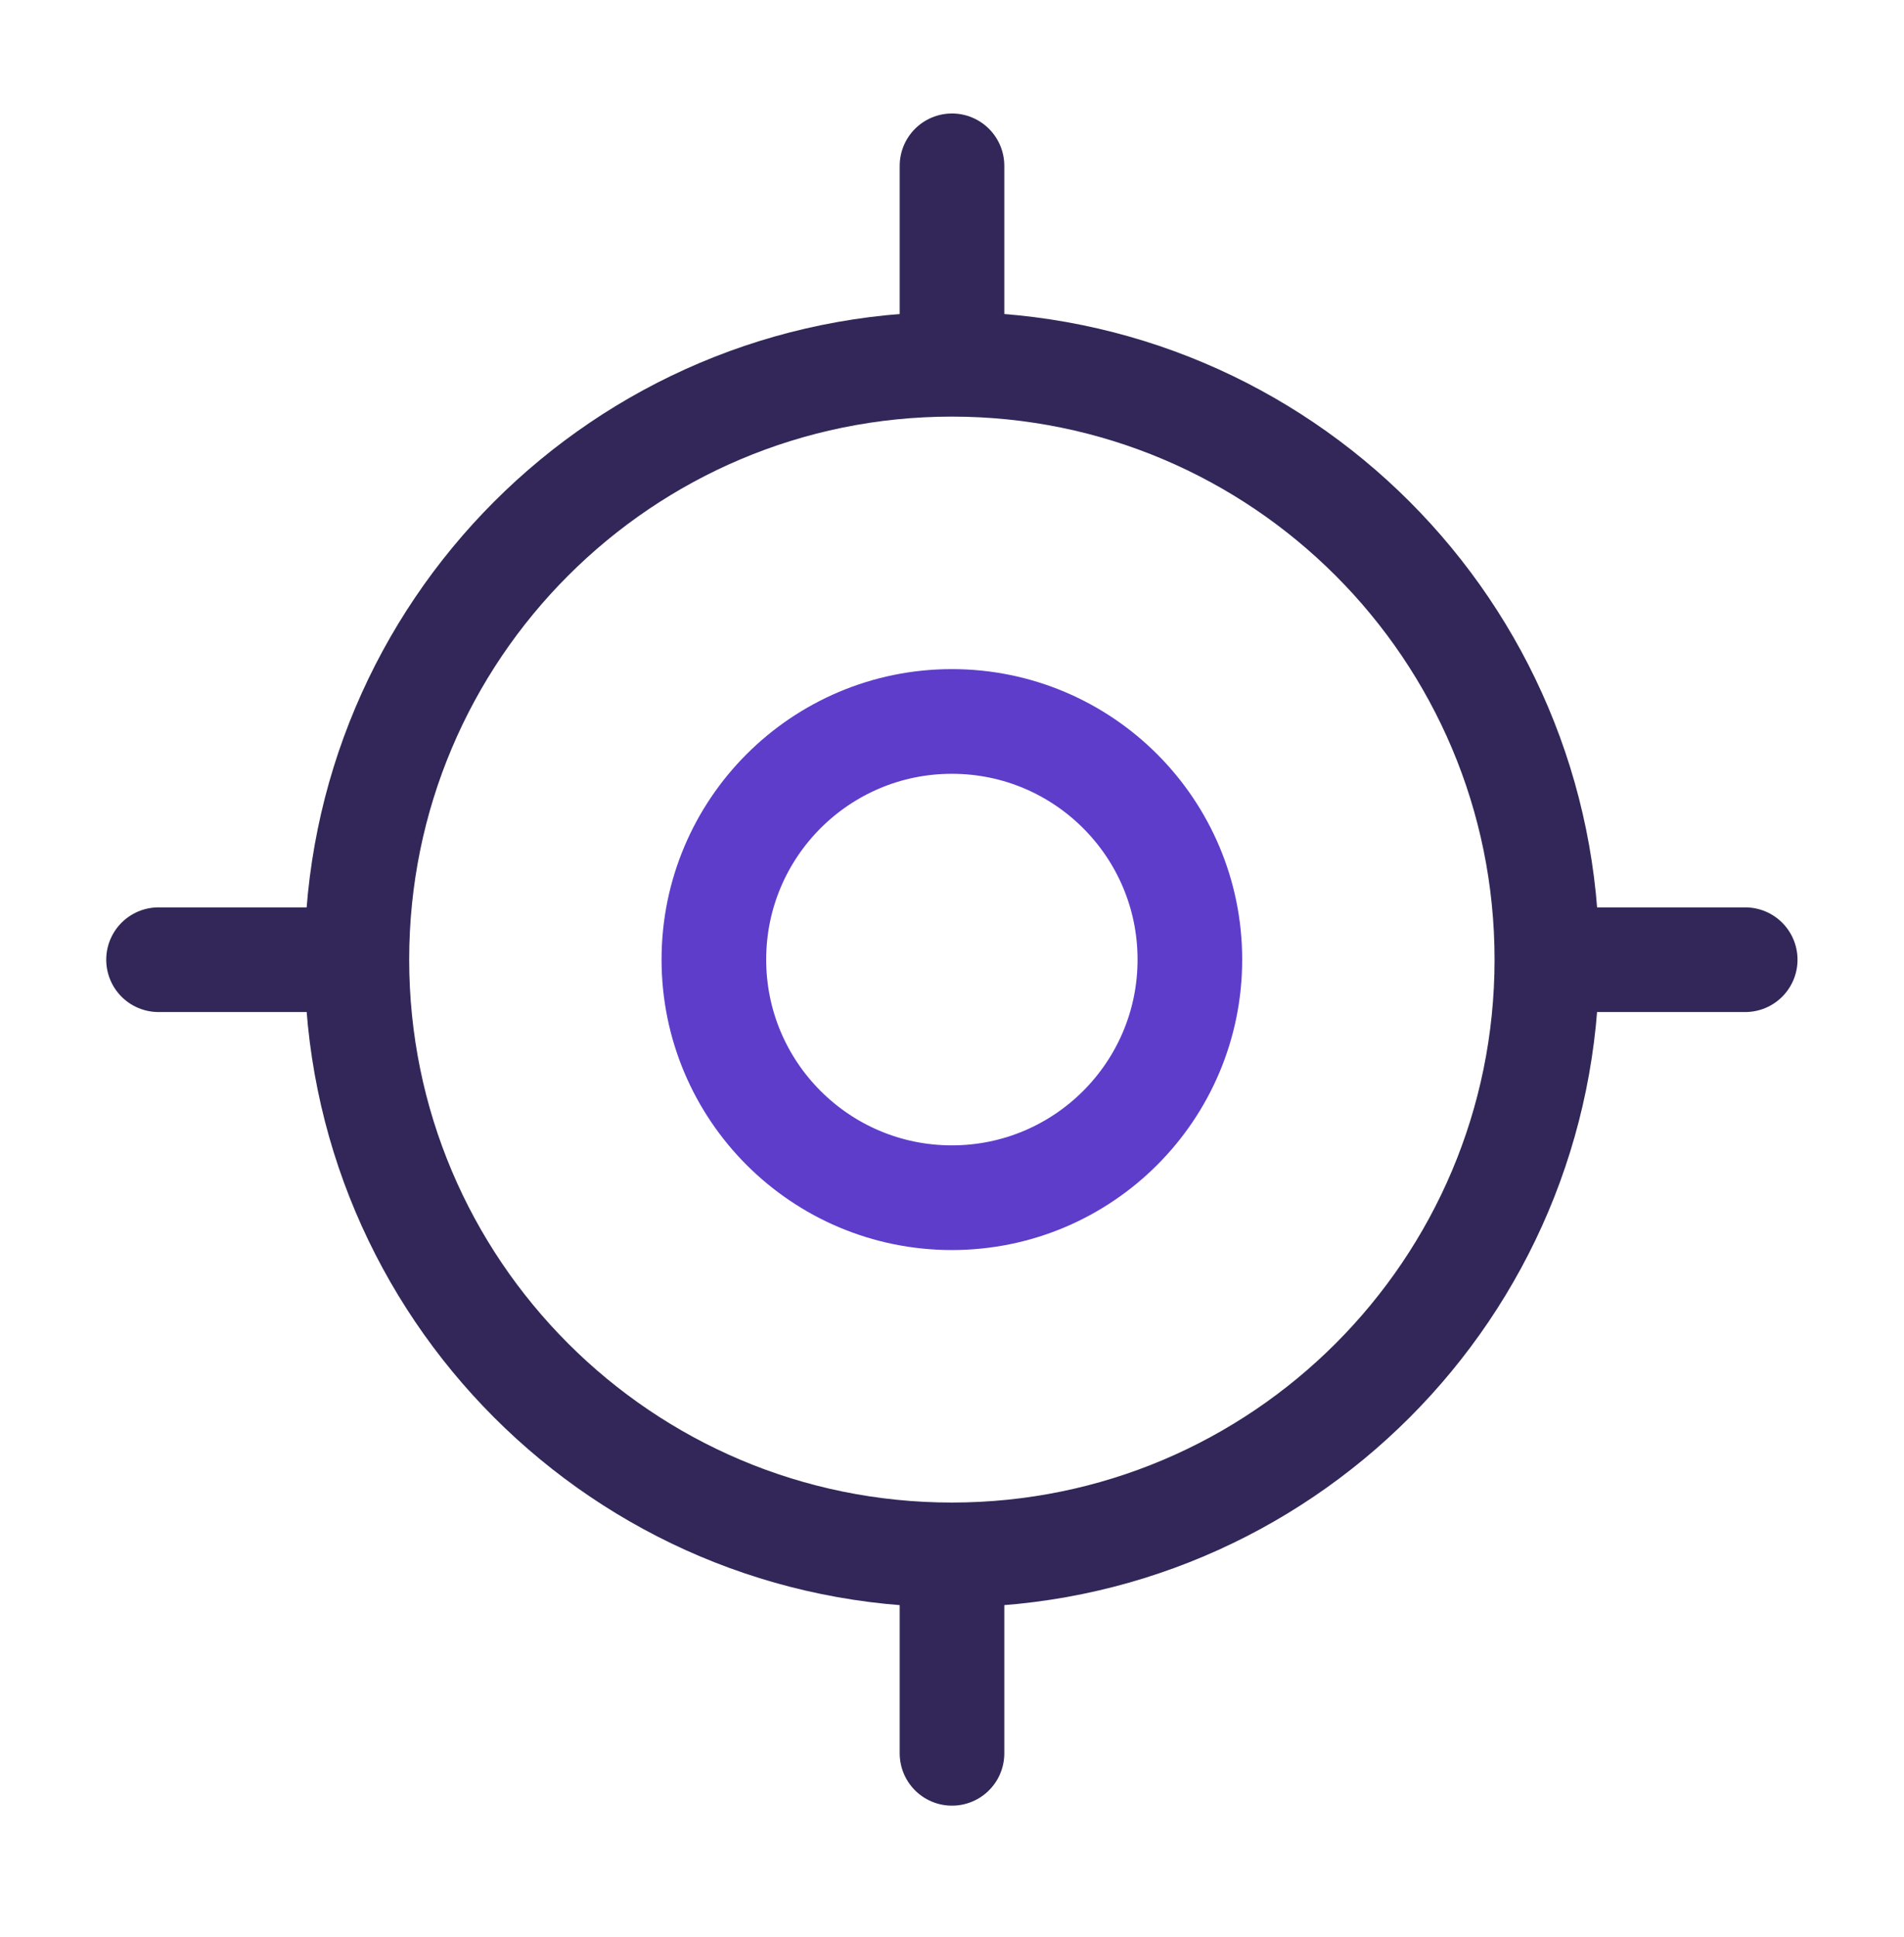
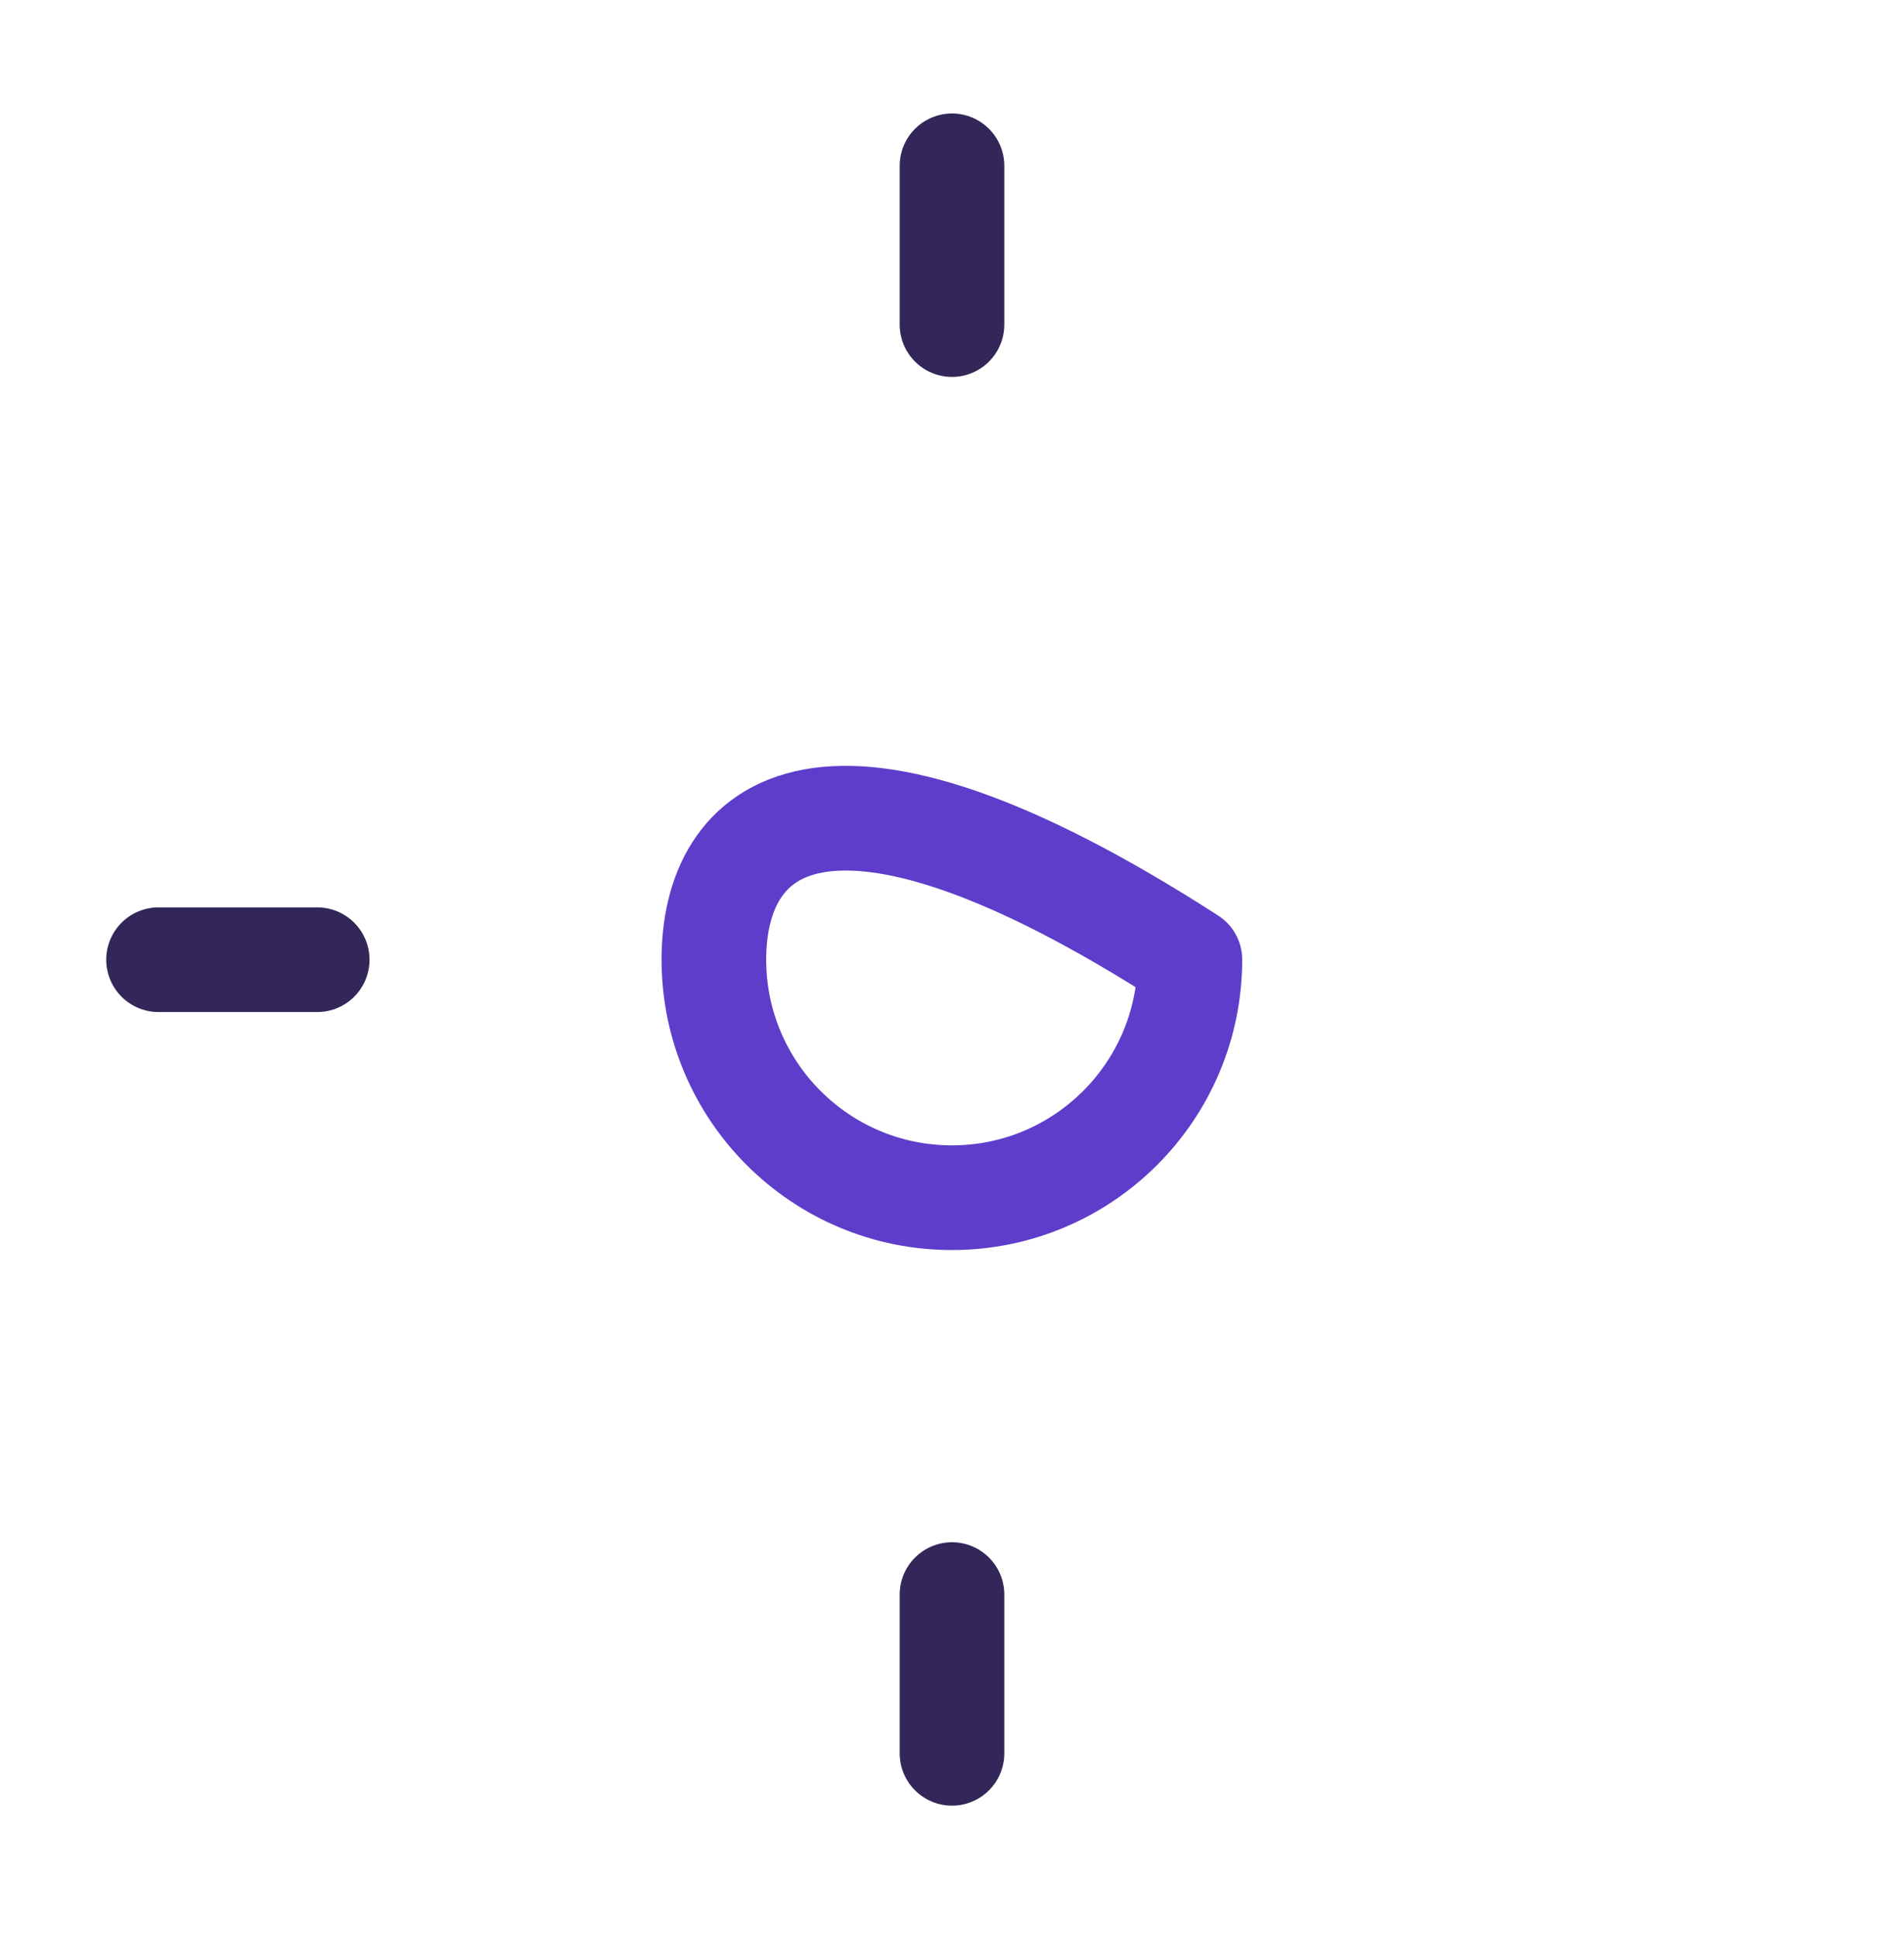
<svg xmlns="http://www.w3.org/2000/svg" width="60" height="61" viewBox="0 0 60 61" fill="none">
-   <path d="M29.996 48.973C40.351 48.973 48.746 40.578 48.746 30.223C48.746 19.867 40.351 11.473 29.996 11.473C19.641 11.473 11.246 19.867 11.246 30.223C11.246 40.578 19.641 48.973 29.996 48.973Z" stroke="#322758" stroke-width="3.297" stroke-linecap="round" stroke-linejoin="round" />
-   <path d="M29.996 37.723C34.138 37.723 37.496 34.365 37.496 30.223C37.496 26.081 34.138 22.723 29.996 22.723C25.854 22.723 22.496 26.081 22.496 30.223C22.496 34.365 25.854 37.723 29.996 37.723Z" stroke="#5D3DCA" stroke-width="3.297" stroke-linecap="round" stroke-linejoin="round" />
+   <path d="M29.996 37.723C34.138 37.723 37.496 34.365 37.496 30.223C25.854 22.723 22.496 26.081 22.496 30.223C22.496 34.365 25.854 37.723 29.996 37.723Z" stroke="#5D3DCA" stroke-width="3.297" stroke-linecap="round" stroke-linejoin="round" />
  <path d="M30 10.223V5.223" stroke="#322758" stroke-width="3.297" stroke-linecap="round" stroke-linejoin="round" />
  <path d="M9.996 30.227H4.996" stroke="#322758" stroke-width="3.297" stroke-linecap="round" stroke-linejoin="round" />
  <path d="M30 50.223V55.223" stroke="#322758" stroke-width="3.297" stroke-linecap="round" stroke-linejoin="round" />
-   <path d="M49.996 30.227H54.996" stroke="#322758" stroke-width="3.297" stroke-linecap="round" stroke-linejoin="round" />
</svg>